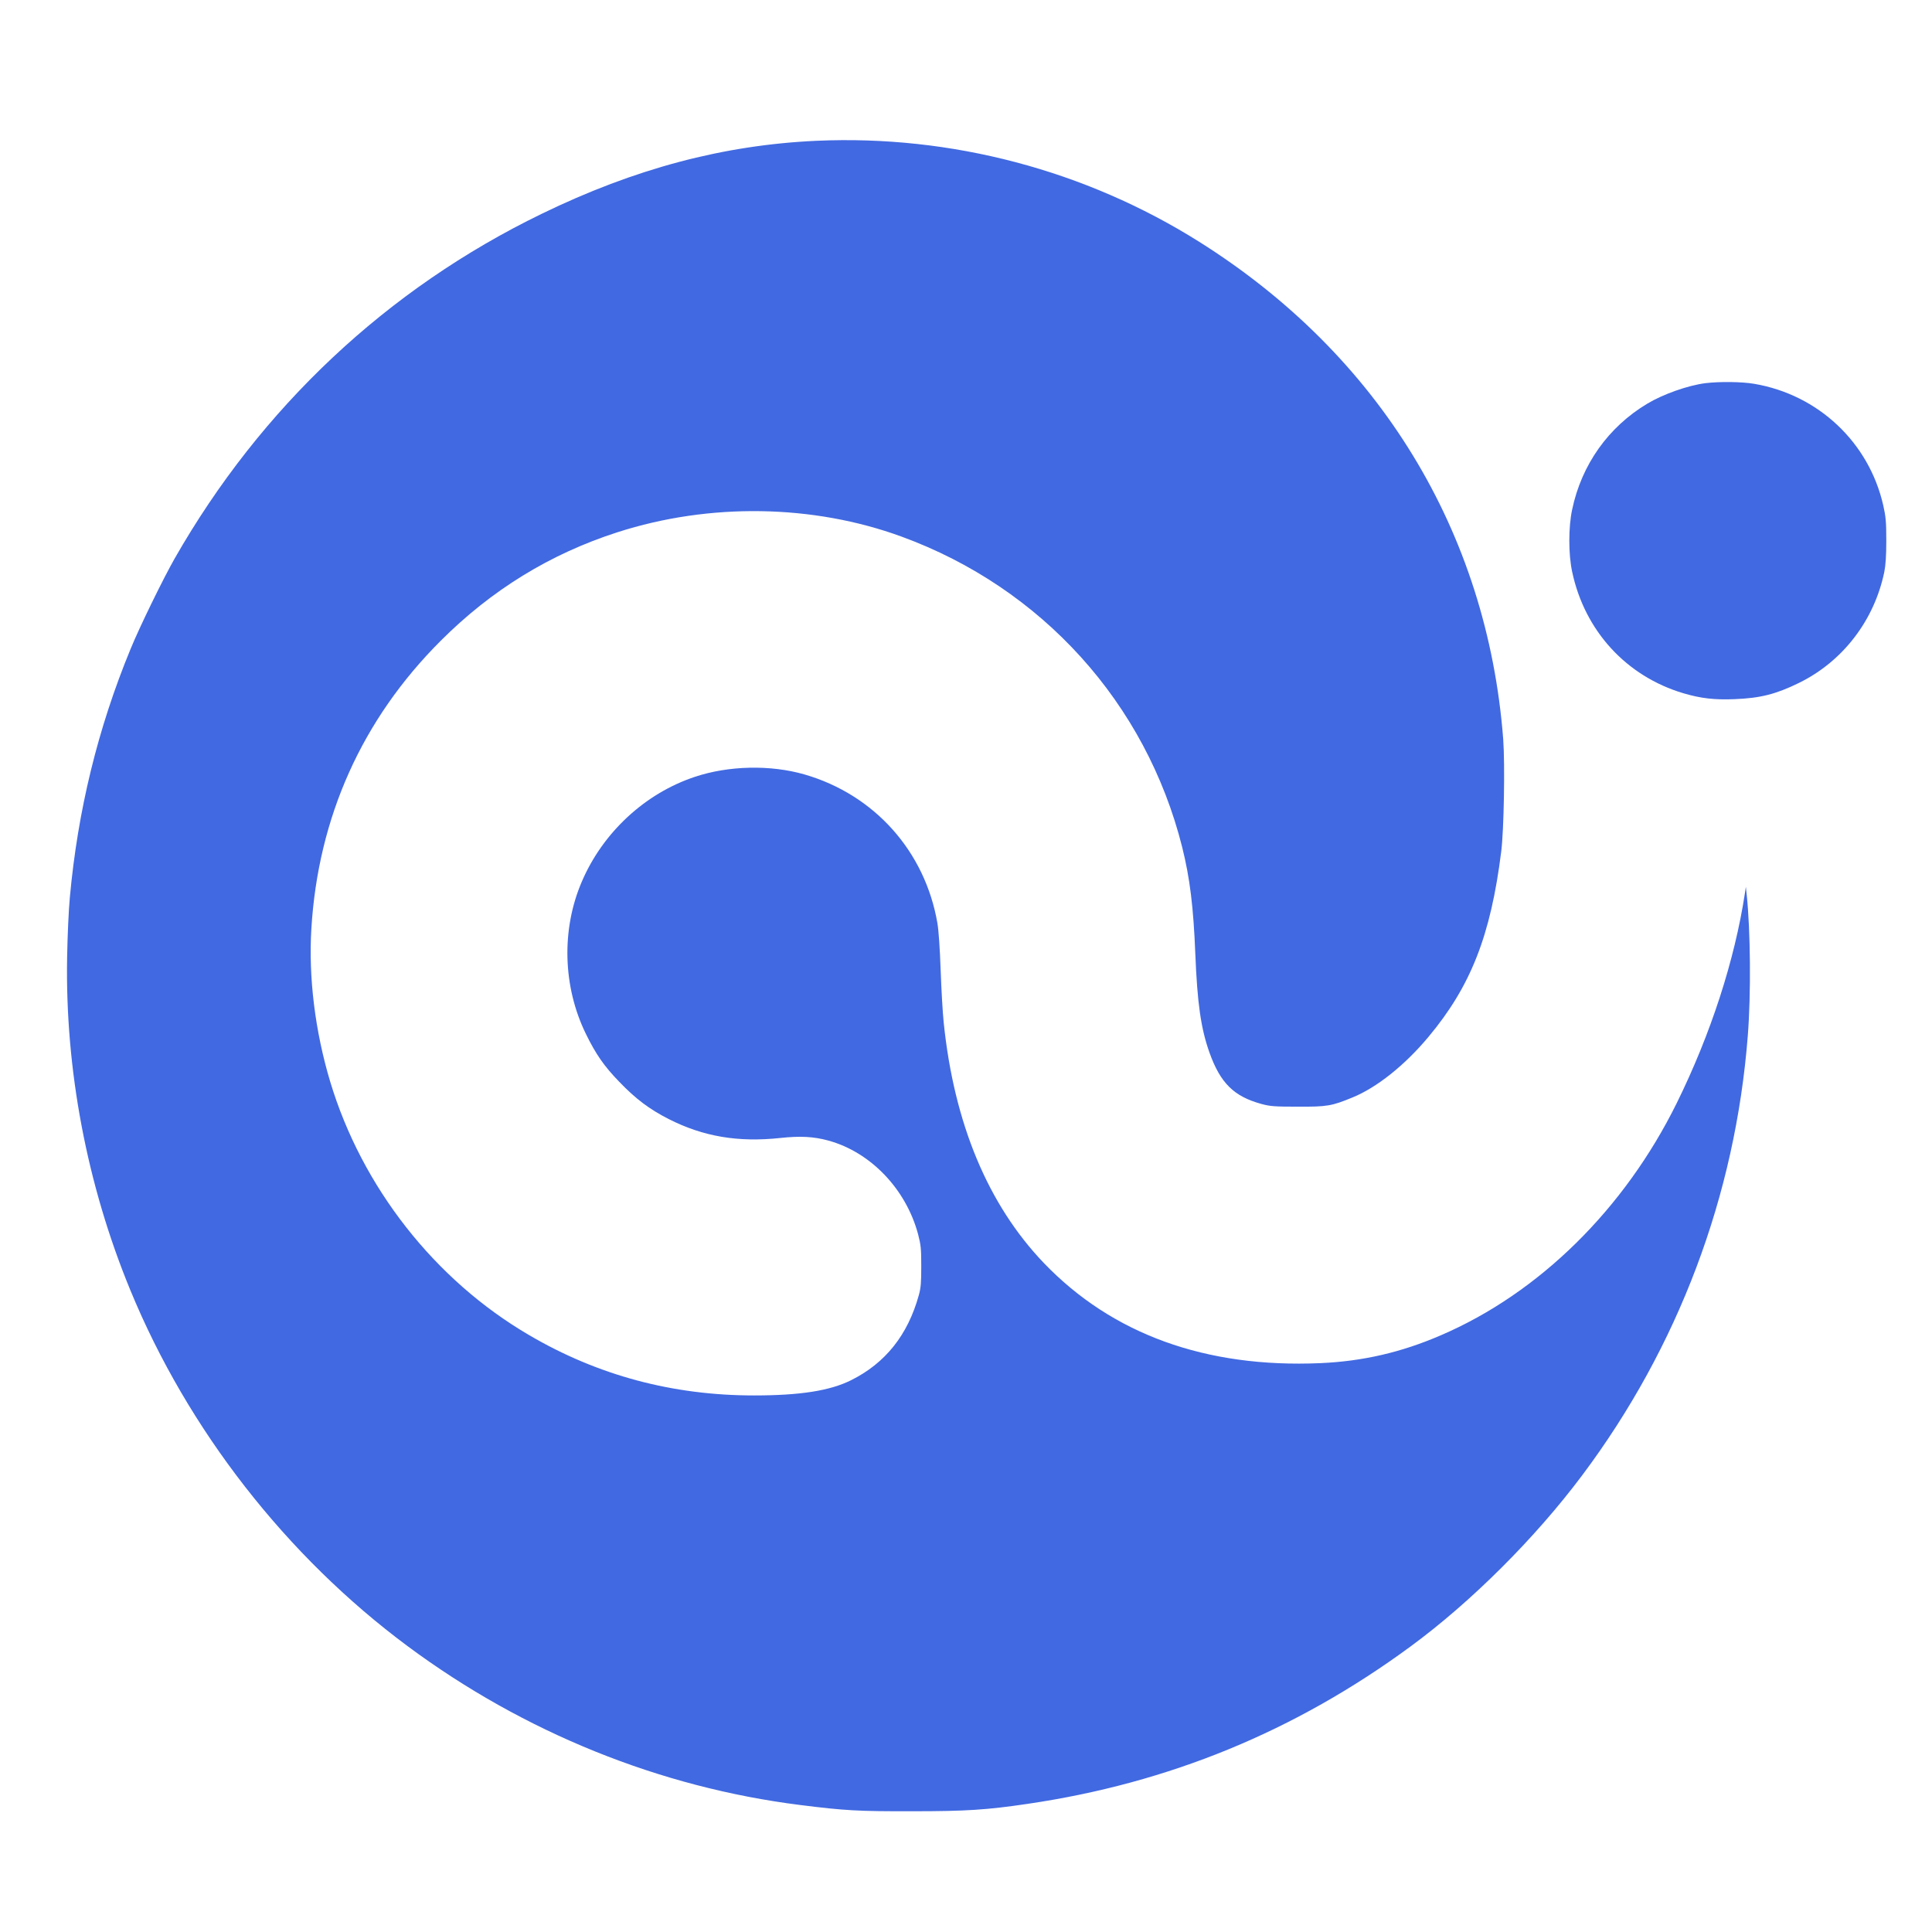
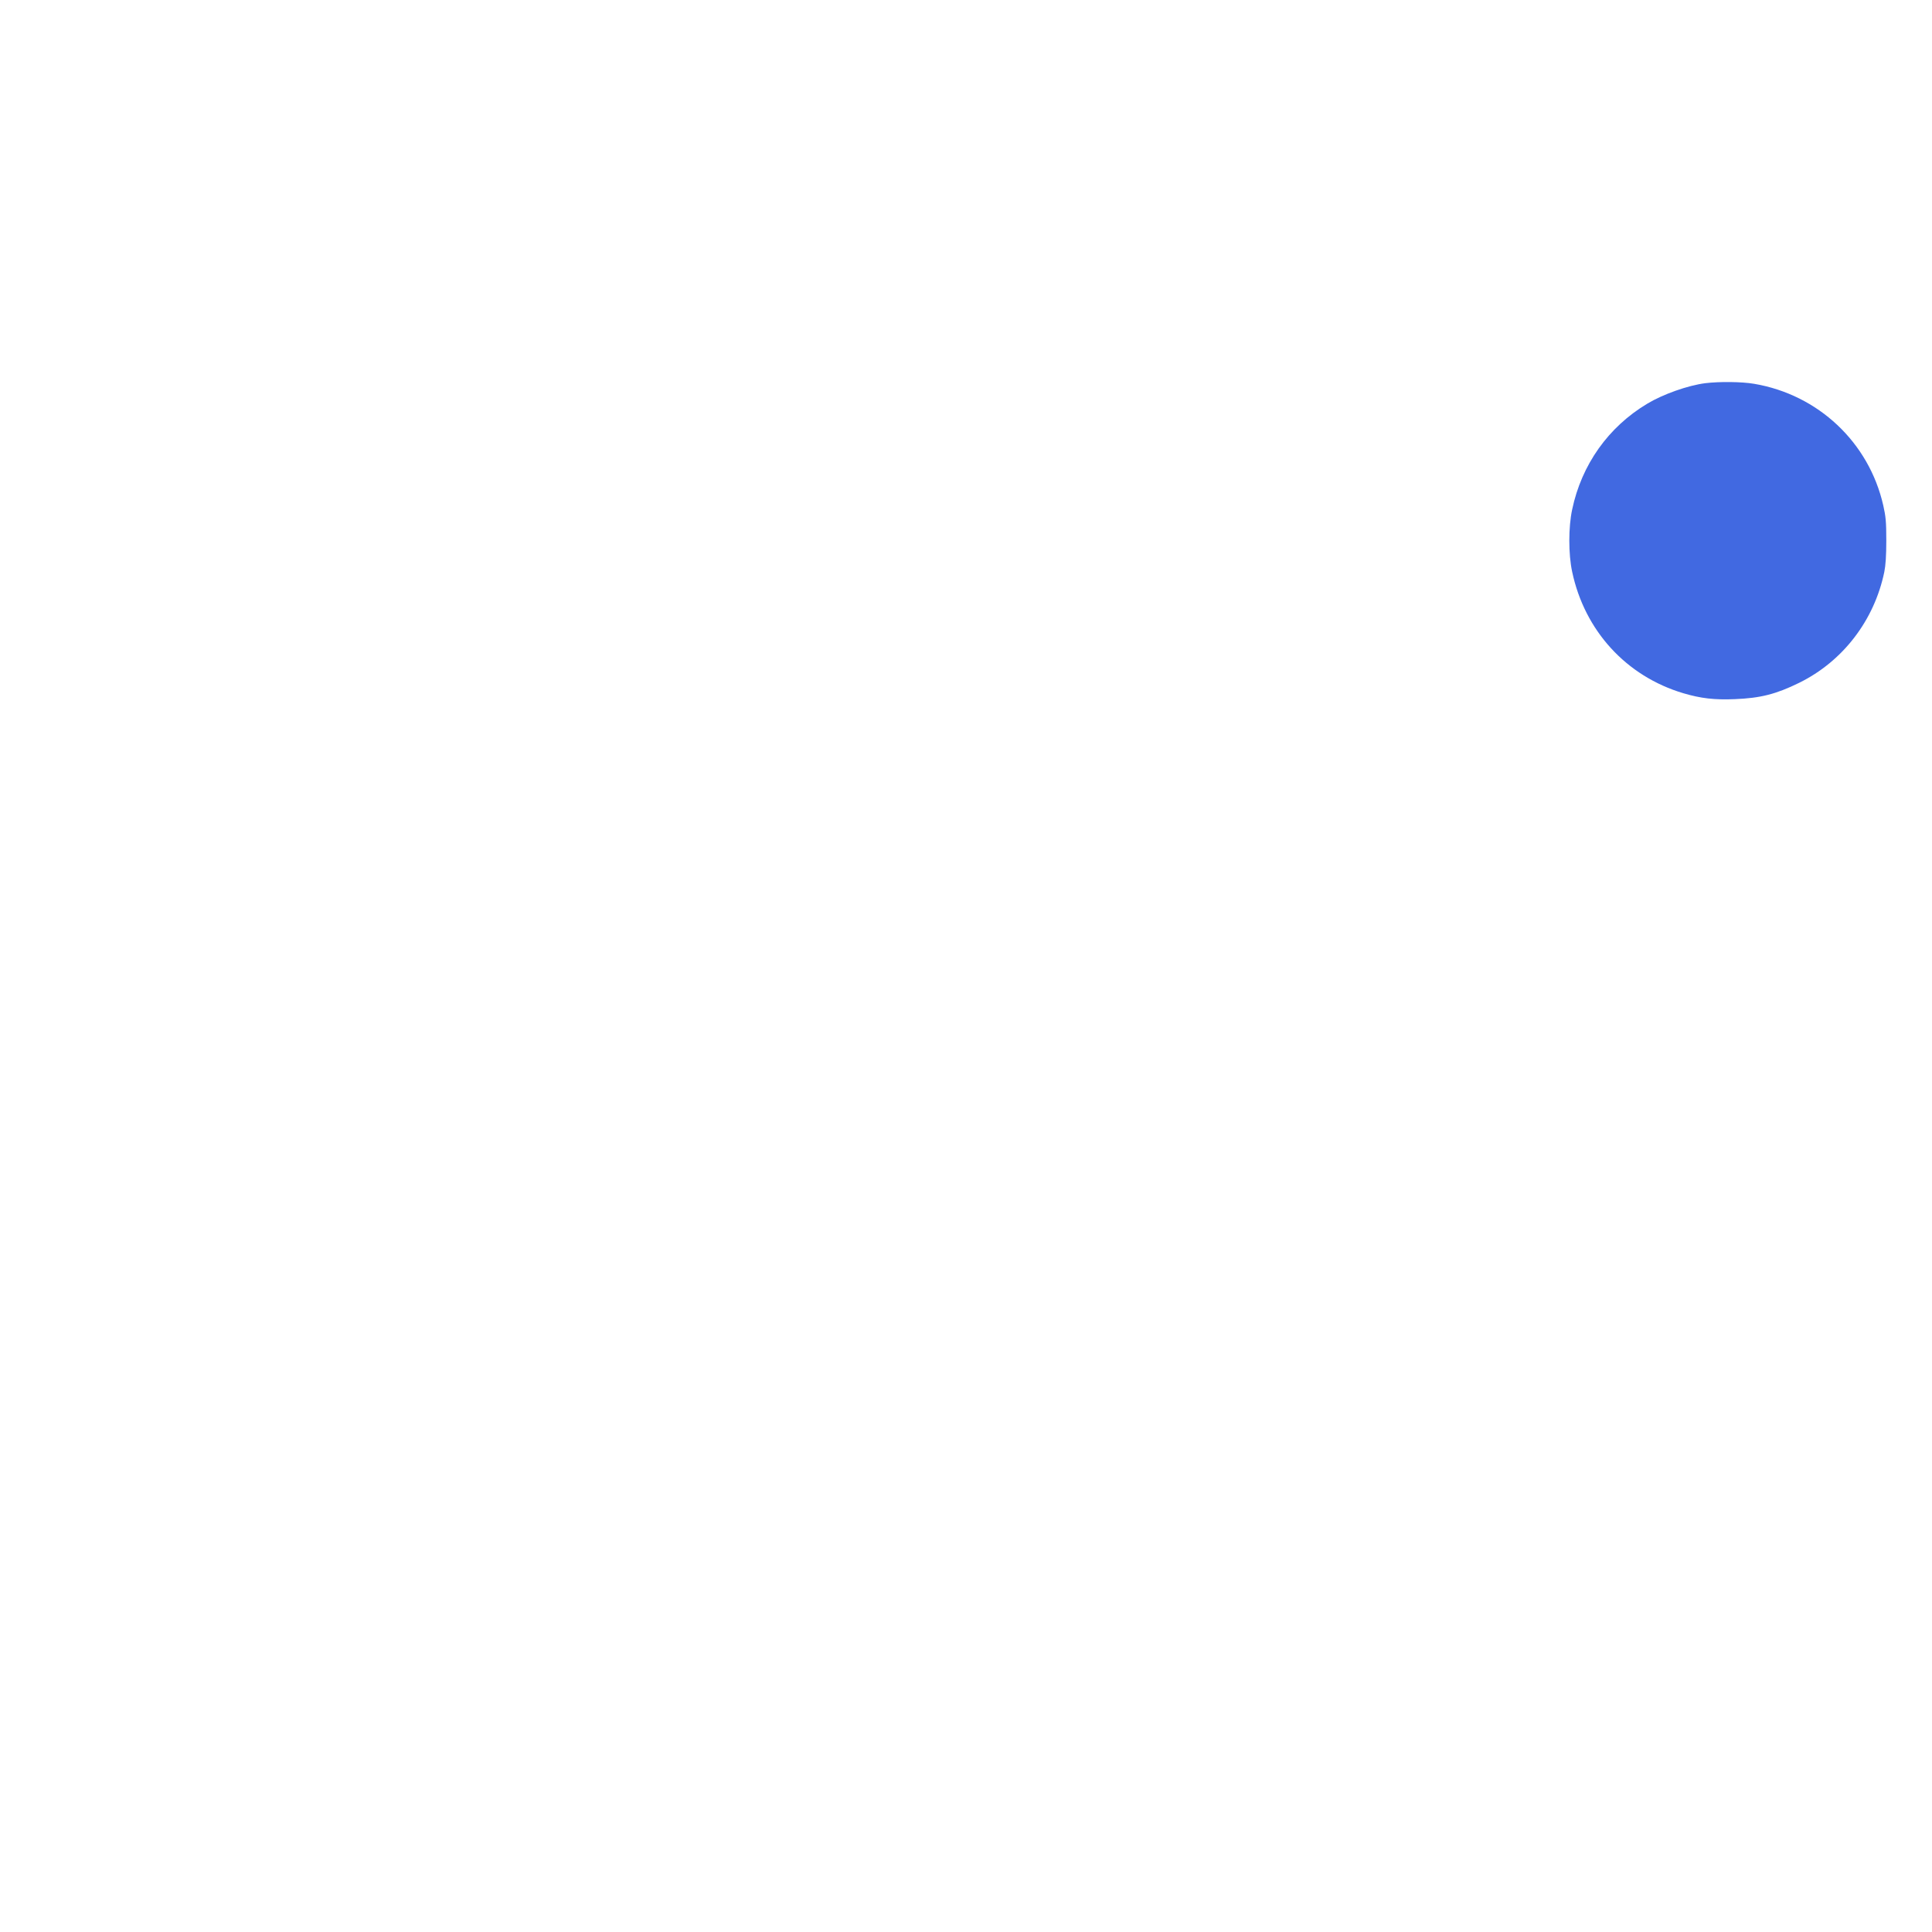
<svg xmlns="http://www.w3.org/2000/svg" width="32" height="32" viewBox="0 0 32 32" fill="none">
-   <path d="M13.523 2.332C11.983 2.402 10.511 2.793 8.971 3.542C6.408 4.787 4.32 6.75 2.891 9.254C2.702 9.586 2.309 10.39 2.162 10.751C1.619 12.067 1.288 13.429 1.157 14.862C1.138 15.058 1.118 15.501 1.112 15.845C1.077 17.712 1.439 19.624 2.16 21.372C3.112 23.682 4.744 25.776 6.756 27.269C8.683 28.698 10.931 29.605 13.257 29.897C13.996 29.99 14.217 30.002 15.12 30C16.002 30 16.35 29.977 17.024 29.877C19.364 29.533 21.452 28.675 23.36 27.273C24.367 26.534 25.43 25.473 26.208 24.433C27.799 22.308 28.743 19.802 28.949 17.155C29.003 16.471 28.994 15.415 28.931 14.821L28.917 14.688L28.902 14.79C28.732 15.904 28.337 17.124 27.772 18.271C26.906 20.025 25.494 21.417 23.864 22.117C23.209 22.4 22.572 22.547 21.868 22.578C19.97 22.66 18.422 22.099 17.29 20.92C16.364 19.953 15.803 18.608 15.631 16.94C15.613 16.77 15.591 16.377 15.58 16.061C15.568 15.72 15.547 15.412 15.527 15.294C15.324 14.104 14.485 13.162 13.324 12.827C12.763 12.665 12.069 12.679 11.506 12.868C10.683 13.142 9.985 13.789 9.637 14.602C9.295 15.396 9.322 16.344 9.704 17.124C9.87 17.464 10.007 17.66 10.257 17.918C10.531 18.203 10.755 18.371 11.076 18.535C11.647 18.825 12.225 18.924 12.929 18.848C13.255 18.813 13.478 18.825 13.719 18.891C14.421 19.083 15.005 19.694 15.206 20.441C15.253 20.623 15.259 20.682 15.259 20.973C15.259 21.241 15.253 21.329 15.218 21.454C15.036 22.111 14.665 22.578 14.096 22.861C13.748 23.035 13.25 23.113 12.491 23.113C11.142 23.113 9.901 22.781 8.763 22.113C7.2 21.2 5.993 19.659 5.468 17.912C5.219 17.081 5.108 16.186 5.157 15.386C5.268 13.537 5.997 11.914 7.299 10.614C8.14 9.772 9.113 9.174 10.226 8.816C11.75 8.325 13.465 8.351 14.933 8.888C17.257 9.737 18.983 11.647 19.581 14.033C19.708 14.542 19.767 15.021 19.798 15.793C19.831 16.616 19.89 17.034 20.033 17.435C20.213 17.939 20.437 18.16 20.893 18.285C21.036 18.324 21.11 18.33 21.497 18.33C21.978 18.332 22.056 18.32 22.4 18.178C22.801 18.015 23.266 17.646 23.659 17.175C24.361 16.336 24.691 15.494 24.865 14.104C24.91 13.748 24.928 12.661 24.898 12.245C24.634 8.808 22.846 5.882 19.863 4.005C17.978 2.819 15.752 2.232 13.523 2.332Z" fill="#4169E1" />
  <path d="M28.243 6.347C27.957 6.384 27.545 6.529 27.283 6.687C26.64 7.072 26.196 7.696 26.04 8.439C25.977 8.732 25.977 9.178 26.04 9.471C26.247 10.448 26.937 11.201 27.881 11.482C28.172 11.568 28.395 11.594 28.735 11.58C29.158 11.563 29.416 11.498 29.799 11.31C30.522 10.955 31.044 10.276 31.21 9.473C31.232 9.363 31.243 9.205 31.243 8.951C31.243 8.64 31.234 8.554 31.193 8.372C30.956 7.327 30.116 6.537 29.054 6.357C28.847 6.322 28.481 6.318 28.243 6.347Z" fill="#4169E1" />
</svg>